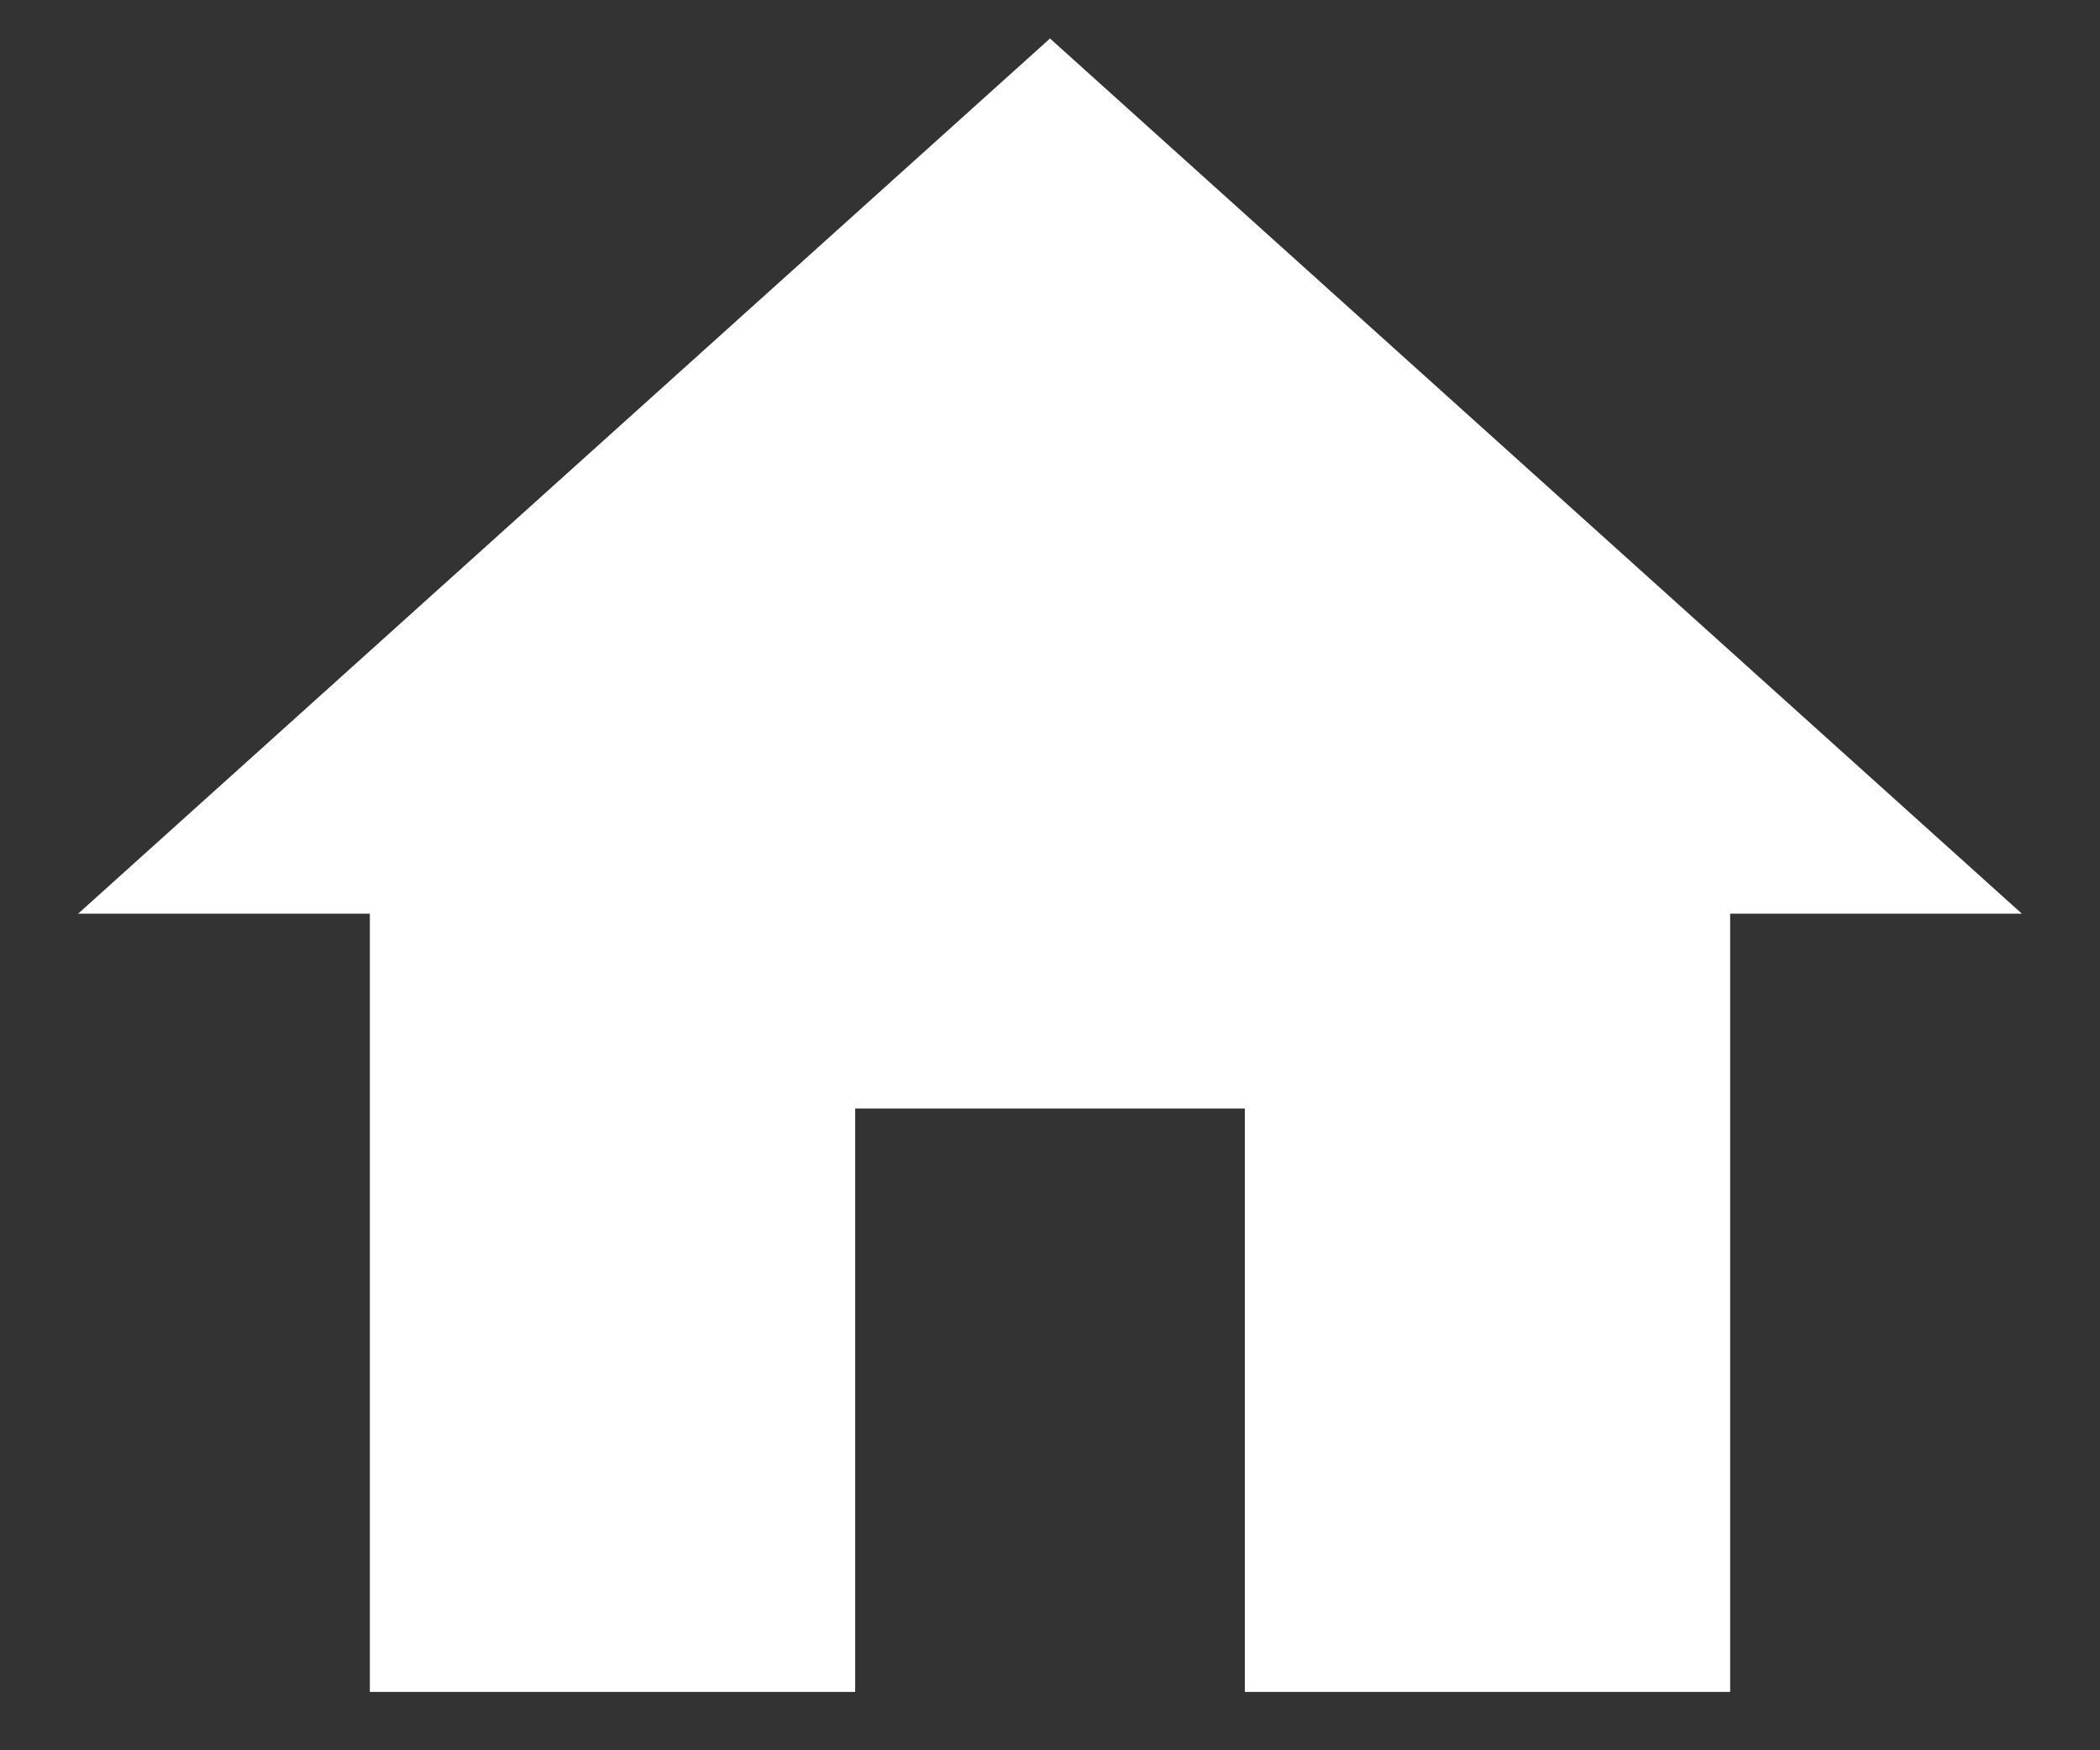
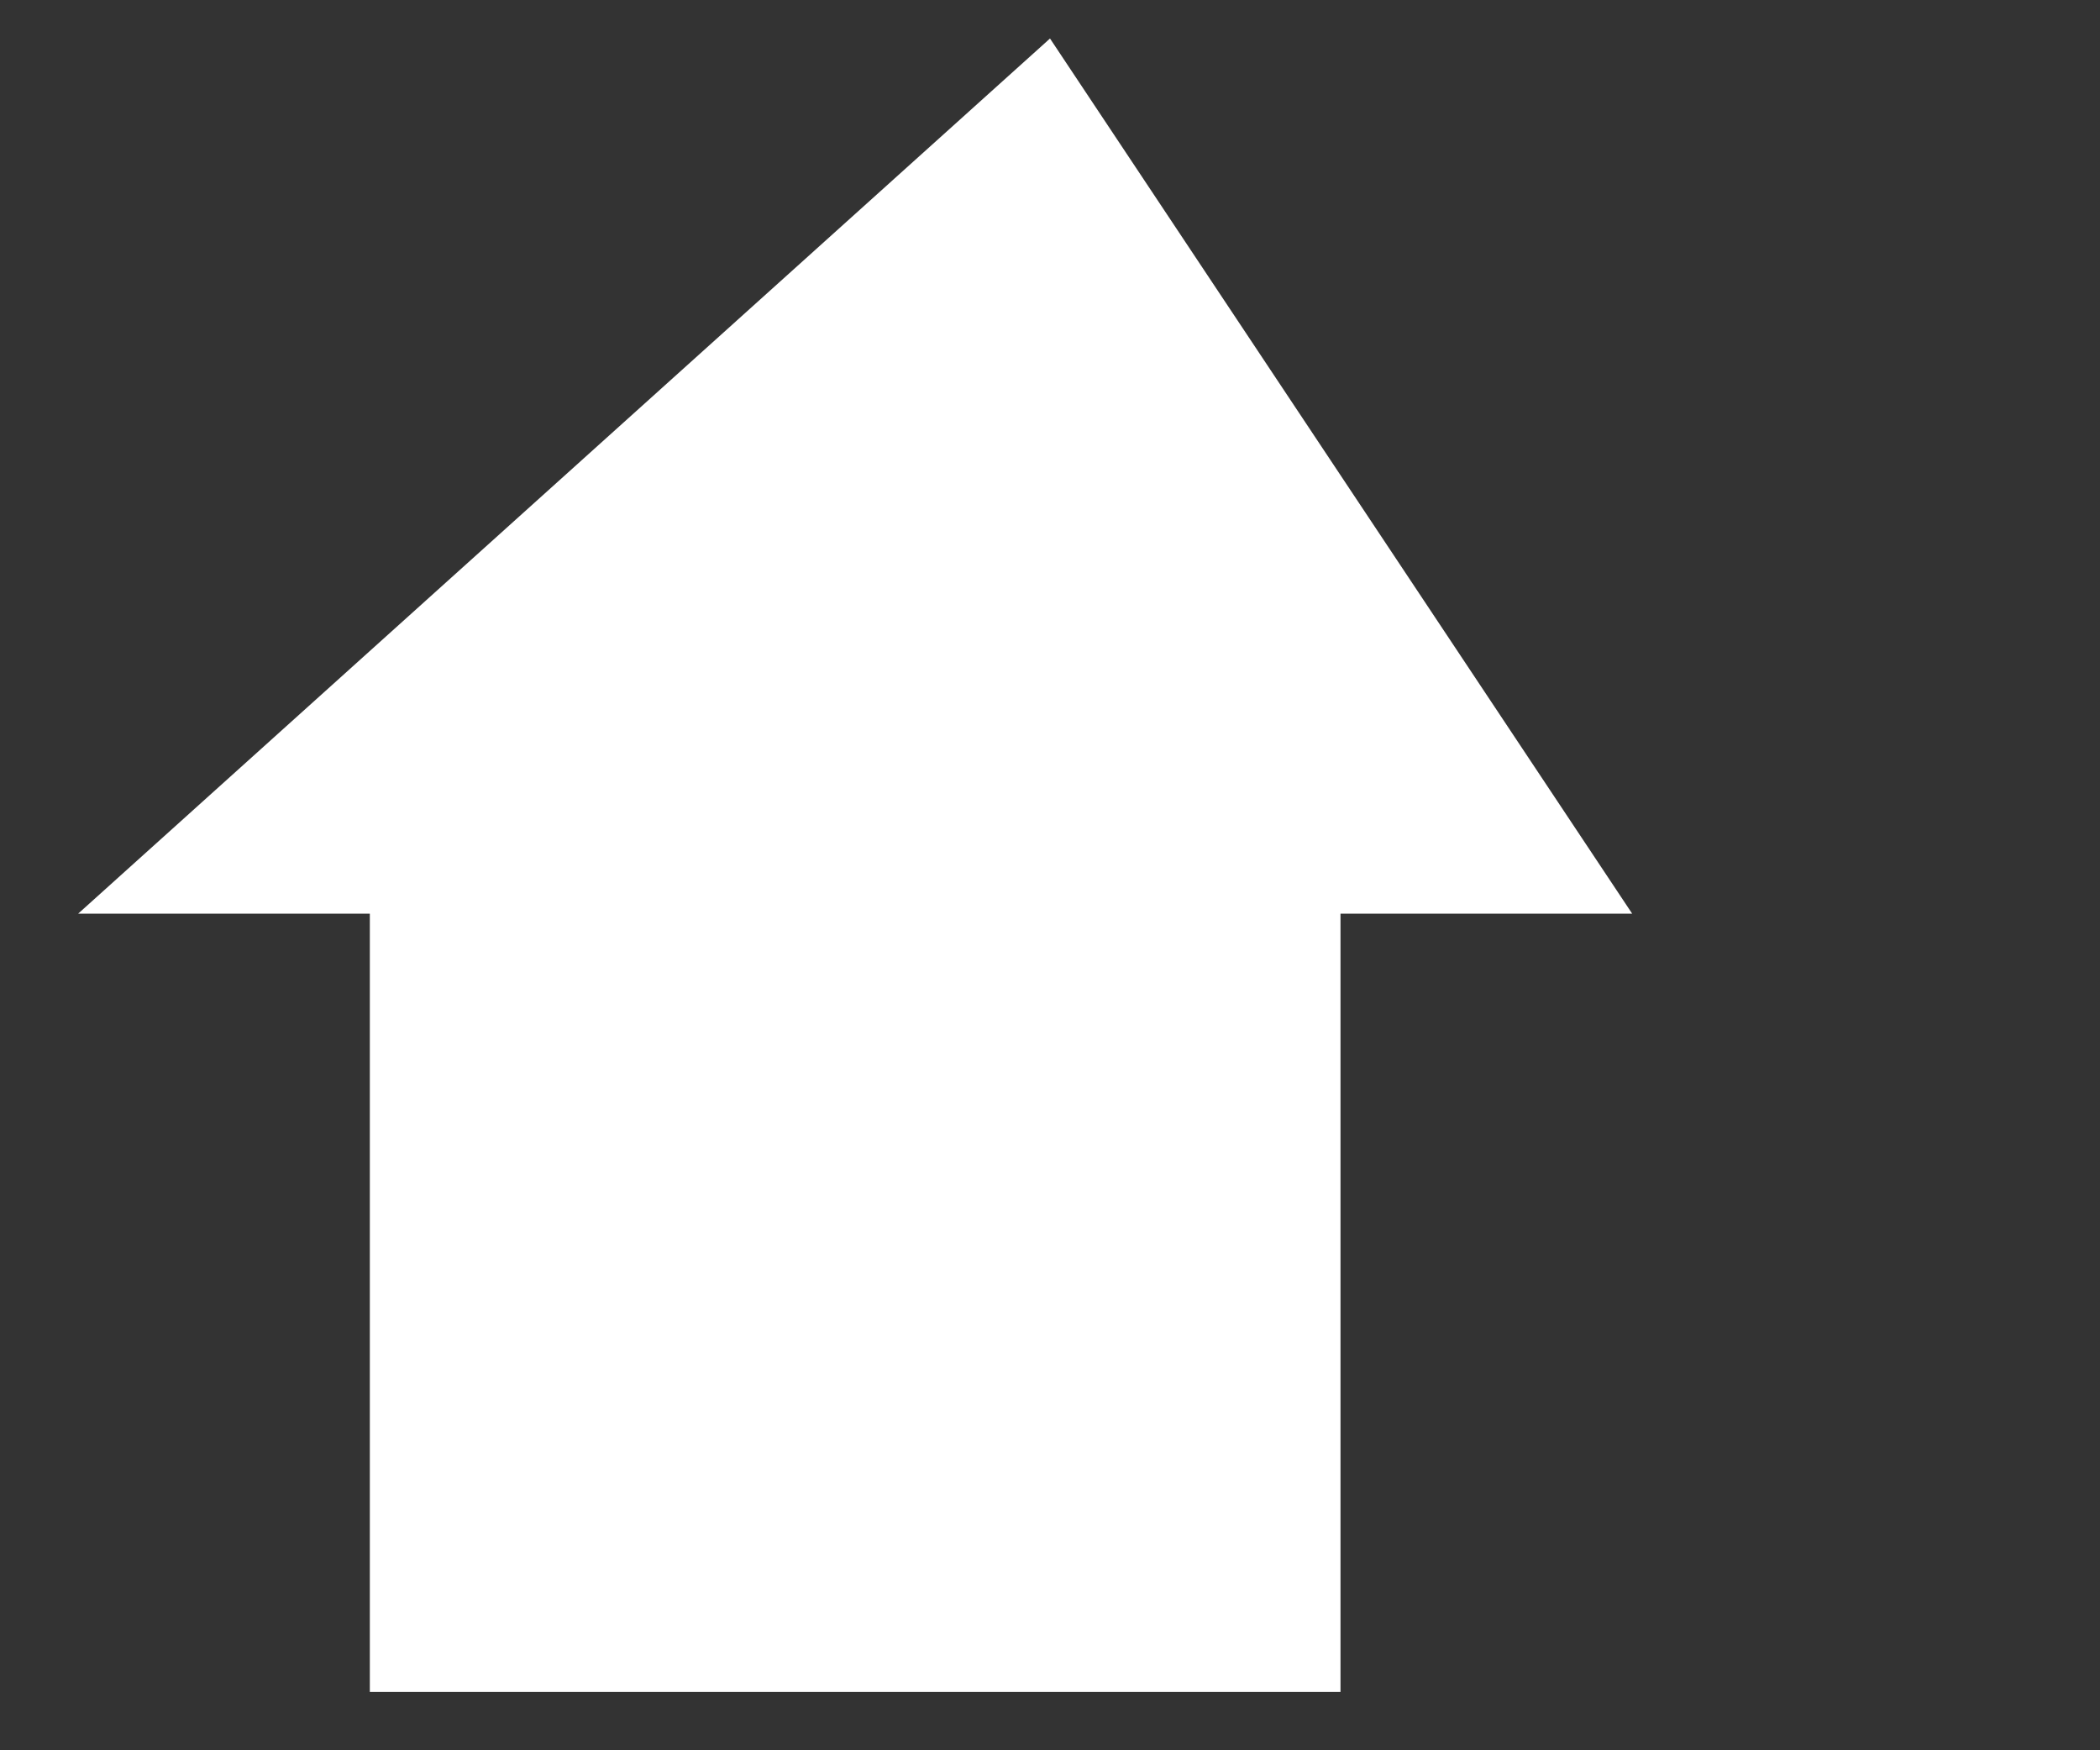
<svg xmlns="http://www.w3.org/2000/svg" width="18" height="15" fill="#fff">
  <rect width="100%" height="100%" fill="#333333" stroke="none" />
-   <path d="M7.33 14.5v-5h3.34v5h4.16V7.83h2.5L9 .33.67 7.83h2.5v6.67h4.16z" />
+   <path d="M7.33 14.5v-5v5h4.16V7.83h2.5L9 .33.67 7.83h2.5v6.67h4.16z" />
</svg>